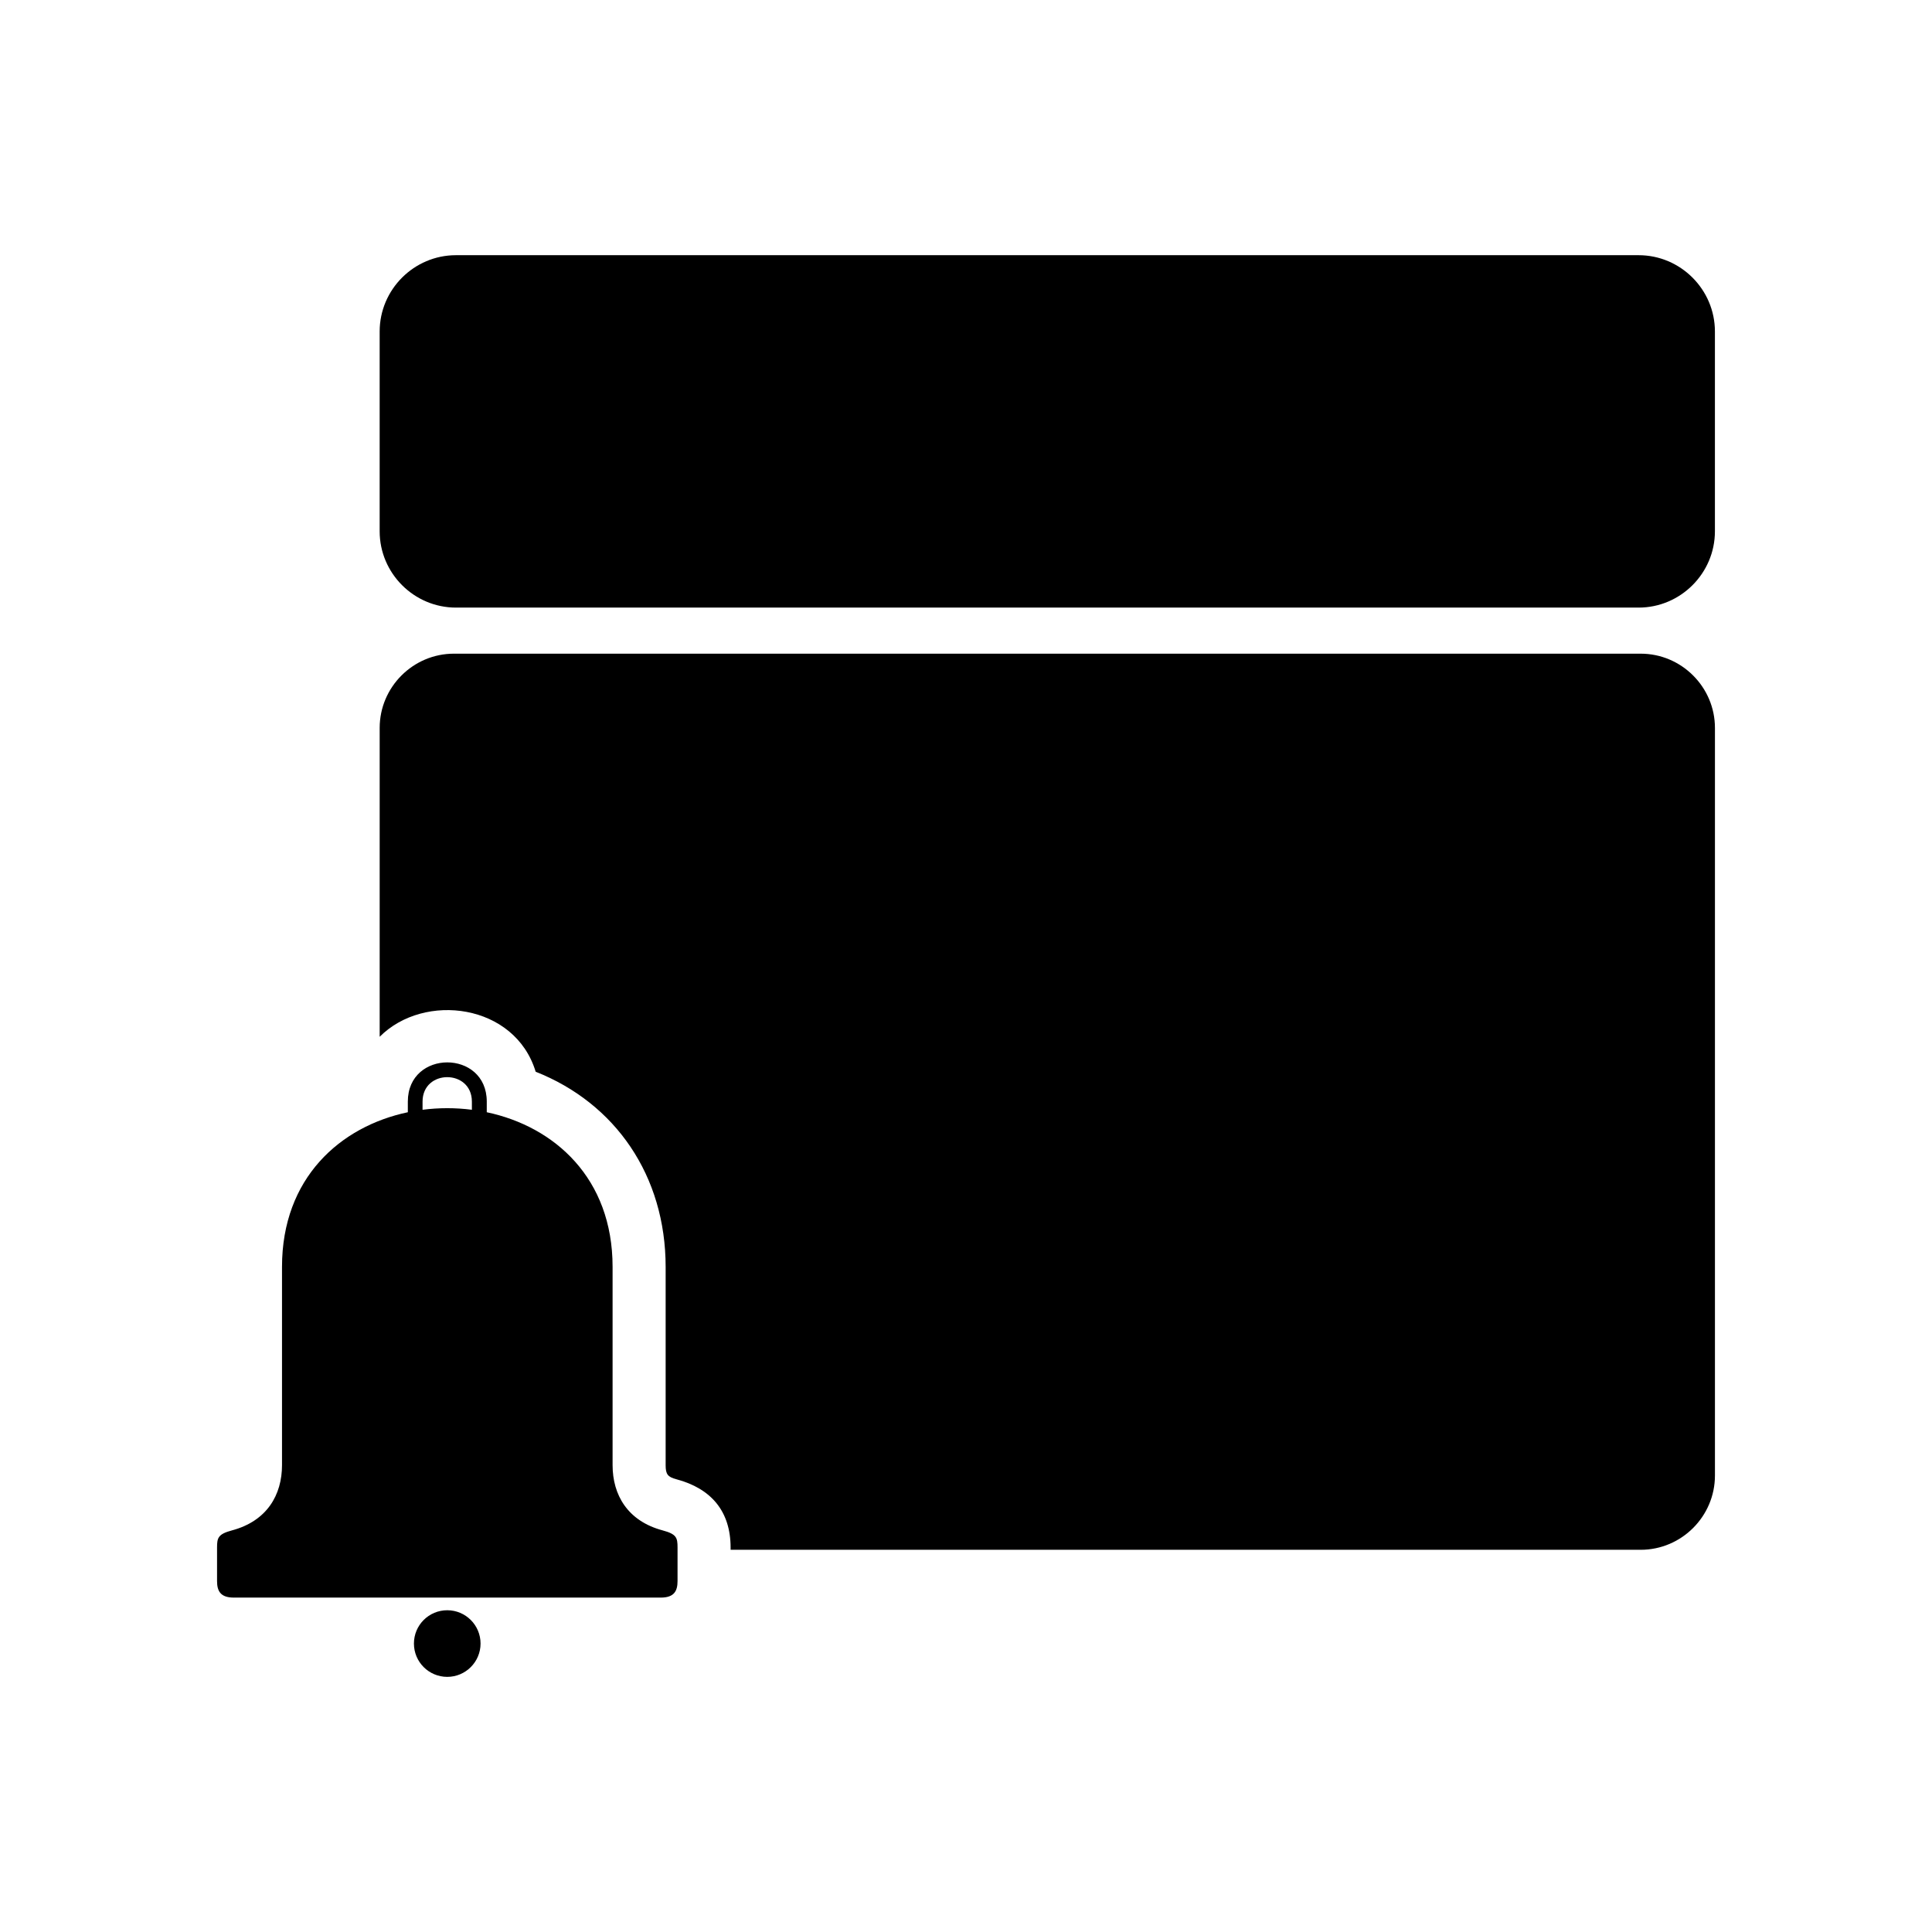
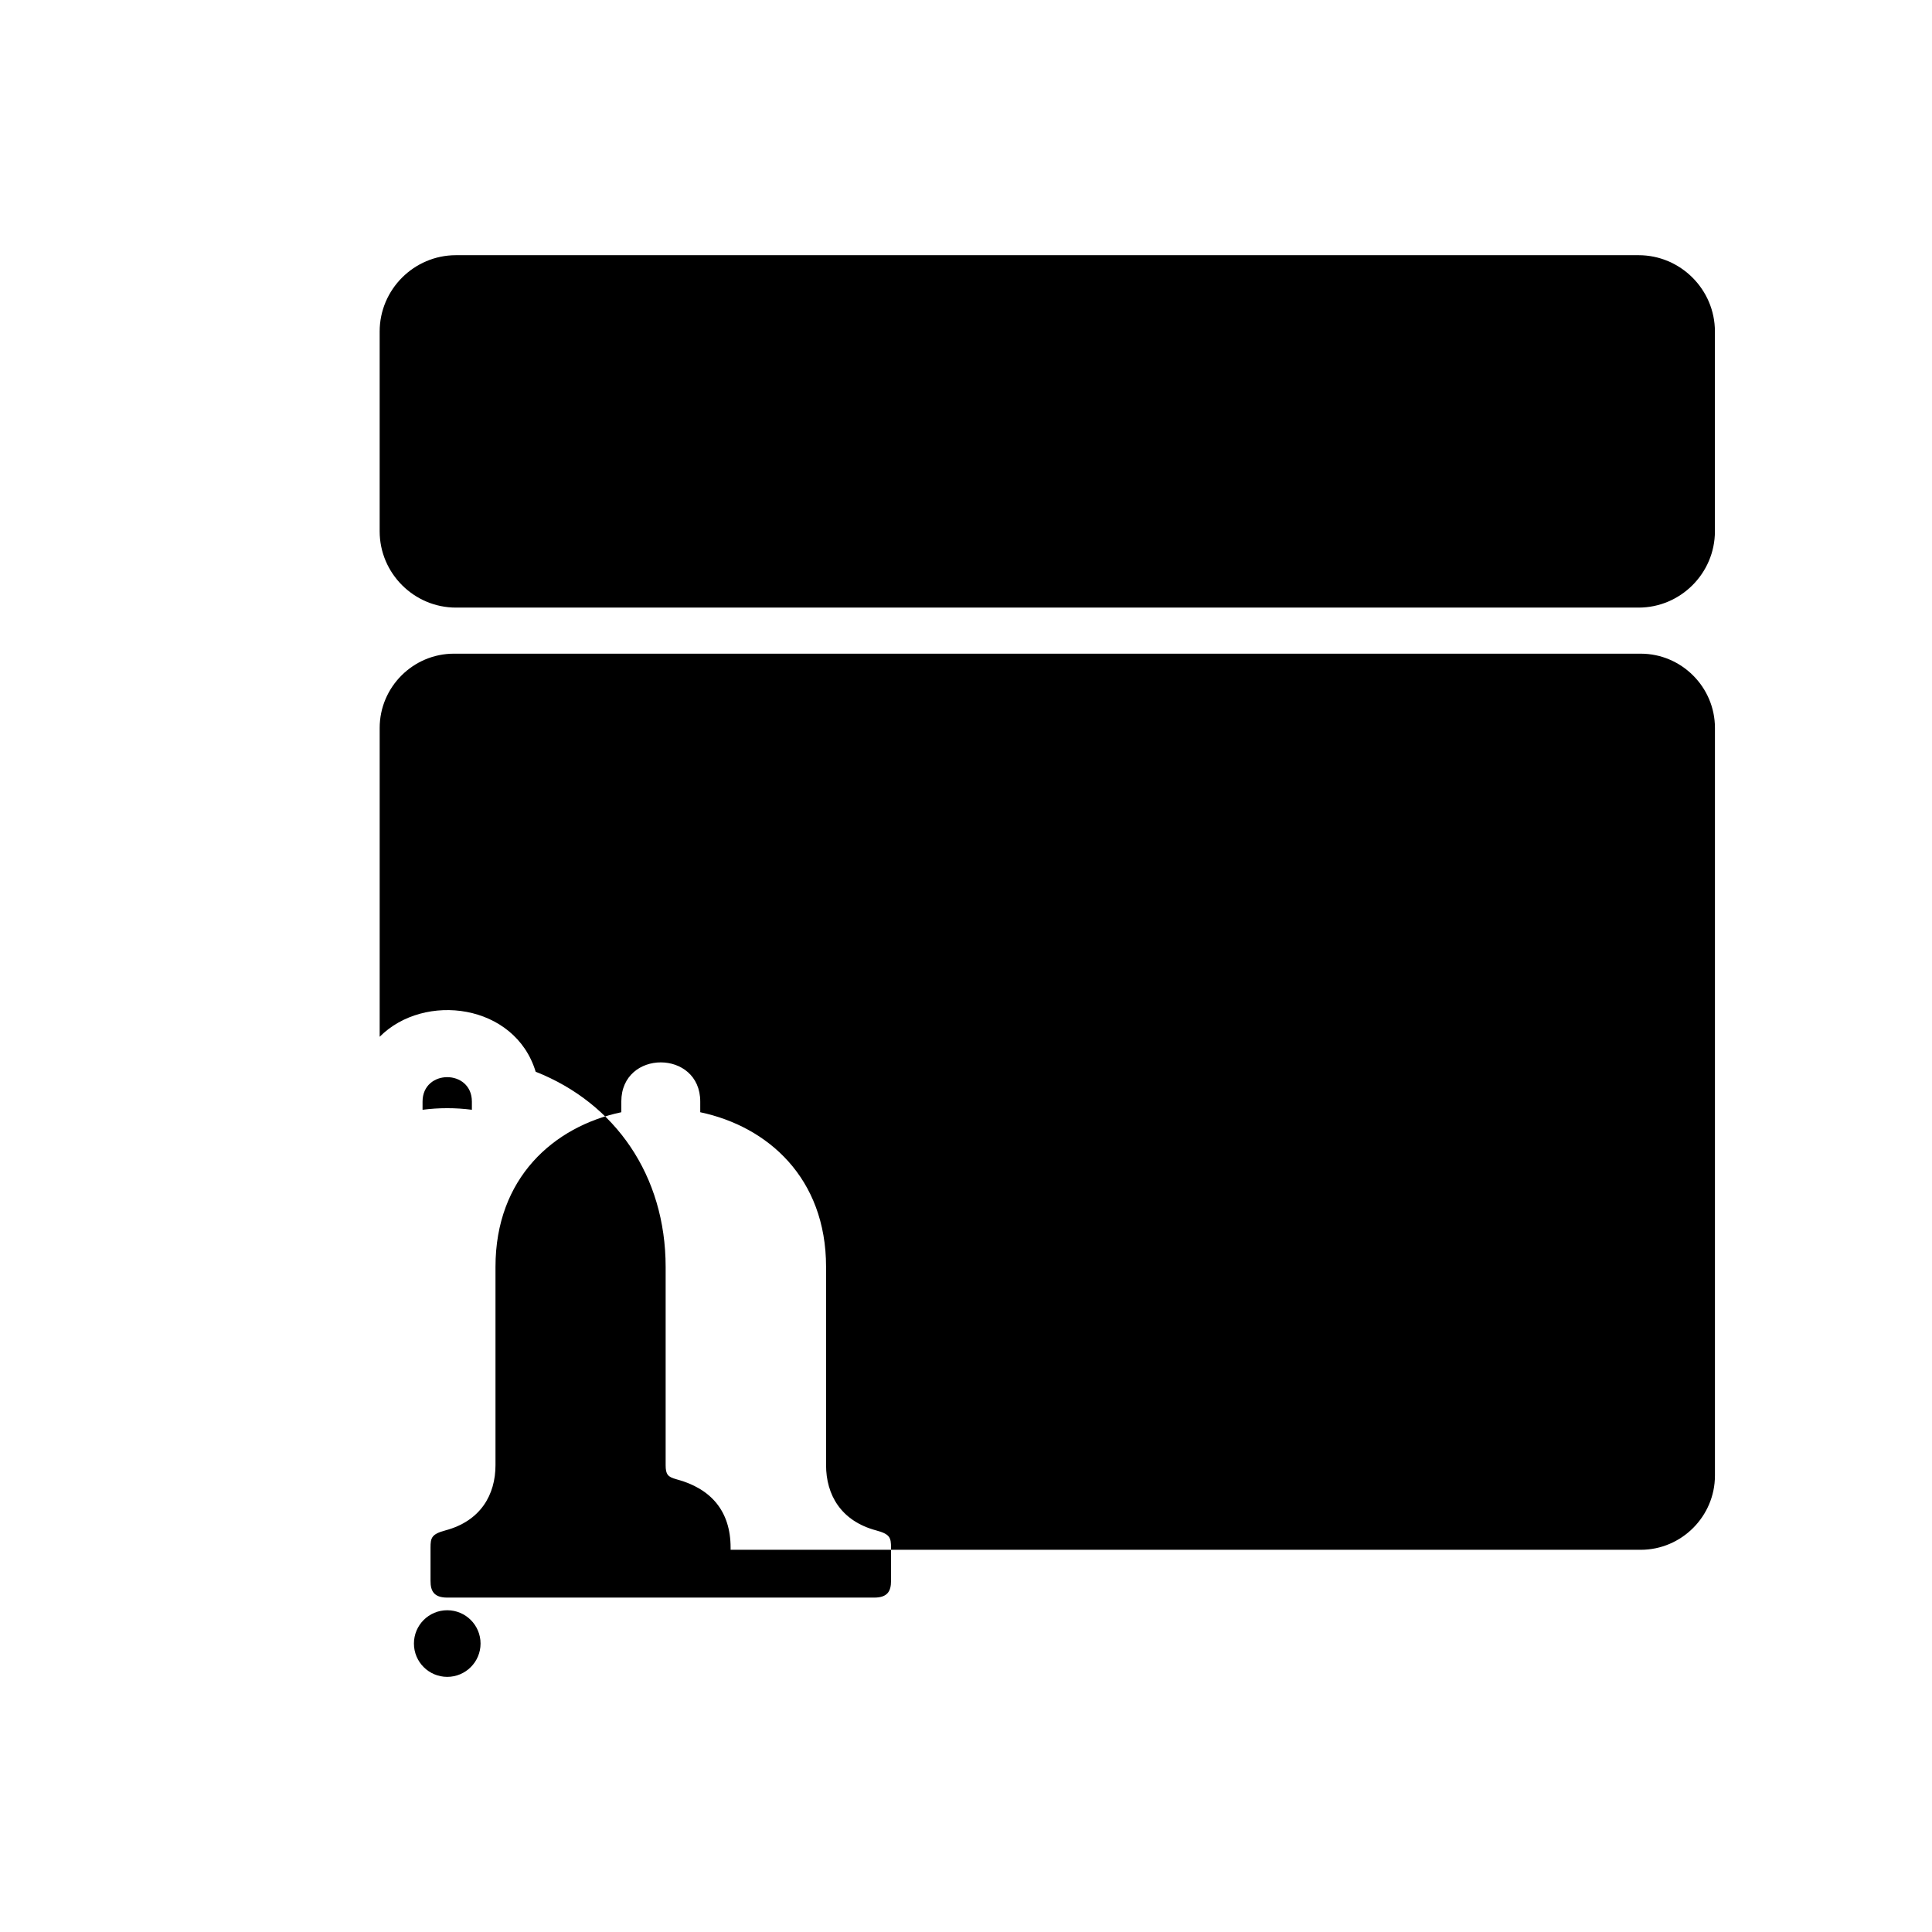
<svg xmlns="http://www.w3.org/2000/svg" fill="#000000" width="800px" height="800px" version="1.1" viewBox="144 144 512 512">
-   <path d="m262.54 567.38h-56.574c-3.582 0-4.445-1.785-4.445-4.398v-8.871c0-2.57 0.273-3.551 3.93-4.535 9.355-2.492 13.285-9.461 13.285-17.305v-52.539c0-23.547 15.418-37.195 33.344-40.977v-2.828c0-13.844 20.918-13.844 20.918 0v2.828c17.91 3.777 33.344 17.441 33.344 40.977v52.539c0 7.844 3.93 14.812 13.285 17.305 3.672 0.984 3.93 1.949 3.93 4.535v8.871c0 2.613-0.863 4.398-4.445 4.398h-56.574zm2.297-262.36h313.41c11.125 0 20.223-9.098 20.223-20.223v-52.945c0-11.125-9.098-20.223-20.223-20.223h-313.41c-11.125 0-20.223 9.098-20.223 20.223v52.945c0 11.125 9.098 20.223 20.223 20.223zm-0.559 12.211h314.52c10.82 0 19.68 8.855 19.68 19.68v198.12c0 10.82-8.855 19.68-19.68 19.68h-241.18v-0.574c0-9.613-5.125-15.66-14.375-18.121-2.297-0.605-2.84-1.344-2.84-3.719v-52.539c0-24.184-13.316-43.395-34.445-51.738-5.457-18.047-29.52-21.145-41.34-9.266v-81.844c0-10.82 8.844-19.68 19.68-19.68zm-1.754 253.5c4.867 0 8.828 3.945 8.828 8.828 0 4.867-3.961 8.828-8.828 8.828-4.867 0-8.828-3.945-8.828-8.828 0-4.883 3.945-8.828 8.828-8.828zm-6.543-132.63c4.336-0.559 8.75-0.559 13.074 0v-2.16c0-8.645-13.074-8.645-13.074 0v2.16z" fill-rule="evenodd" />
+   <path d="m262.54 567.38c-3.582 0-4.445-1.785-4.445-4.398v-8.871c0-2.57 0.273-3.551 3.93-4.535 9.355-2.492 13.285-9.461 13.285-17.305v-52.539c0-23.547 15.418-37.195 33.344-40.977v-2.828c0-13.844 20.918-13.844 20.918 0v2.828c17.91 3.777 33.344 17.441 33.344 40.977v52.539c0 7.844 3.93 14.812 13.285 17.305 3.672 0.984 3.93 1.949 3.93 4.535v8.871c0 2.613-0.863 4.398-4.445 4.398h-56.574zm2.297-262.36h313.41c11.125 0 20.223-9.098 20.223-20.223v-52.945c0-11.125-9.098-20.223-20.223-20.223h-313.41c-11.125 0-20.223 9.098-20.223 20.223v52.945c0 11.125 9.098 20.223 20.223 20.223zm-0.559 12.211h314.52c10.82 0 19.68 8.855 19.68 19.68v198.12c0 10.82-8.855 19.68-19.68 19.68h-241.18v-0.574c0-9.613-5.125-15.66-14.375-18.121-2.297-0.605-2.84-1.344-2.84-3.719v-52.539c0-24.184-13.316-43.395-34.445-51.738-5.457-18.047-29.52-21.145-41.34-9.266v-81.844c0-10.82 8.844-19.68 19.68-19.68zm-1.754 253.5c4.867 0 8.828 3.945 8.828 8.828 0 4.867-3.961 8.828-8.828 8.828-4.867 0-8.828-3.945-8.828-8.828 0-4.883 3.945-8.828 8.828-8.828zm-6.543-132.63c4.336-0.559 8.75-0.559 13.074 0v-2.16c0-8.645-13.074-8.645-13.074 0v2.16z" fill-rule="evenodd" />
</svg>